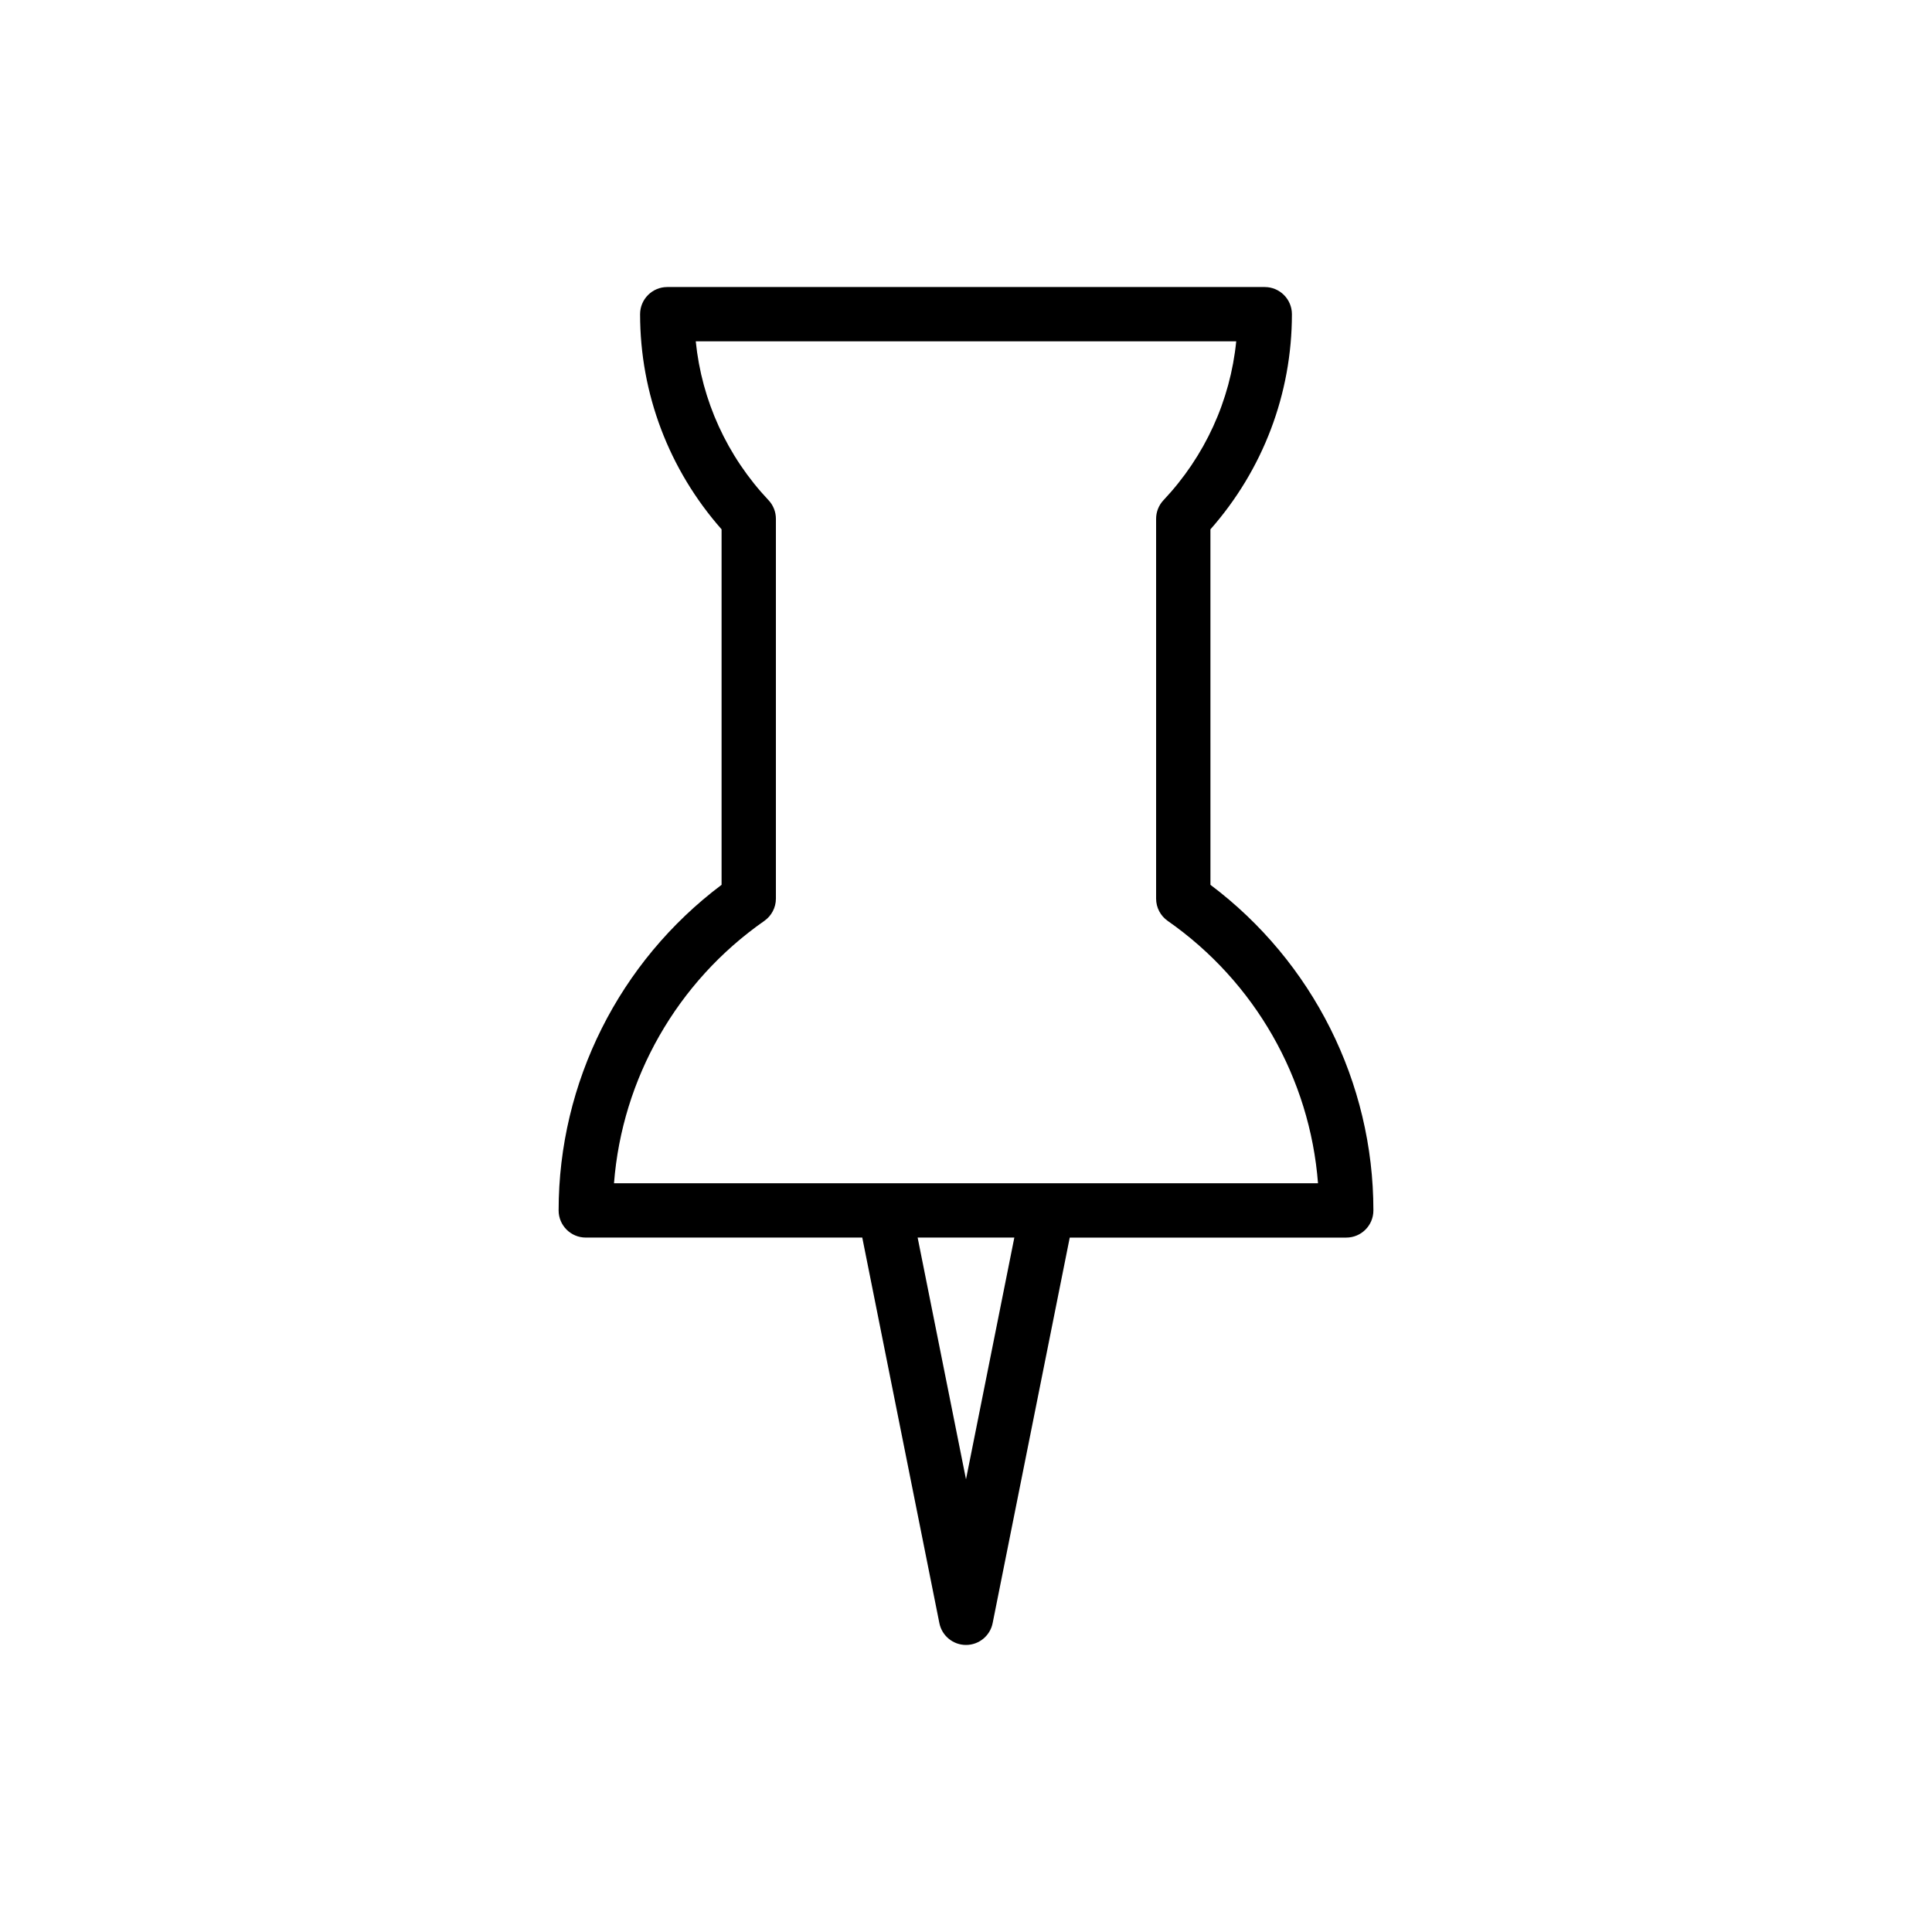
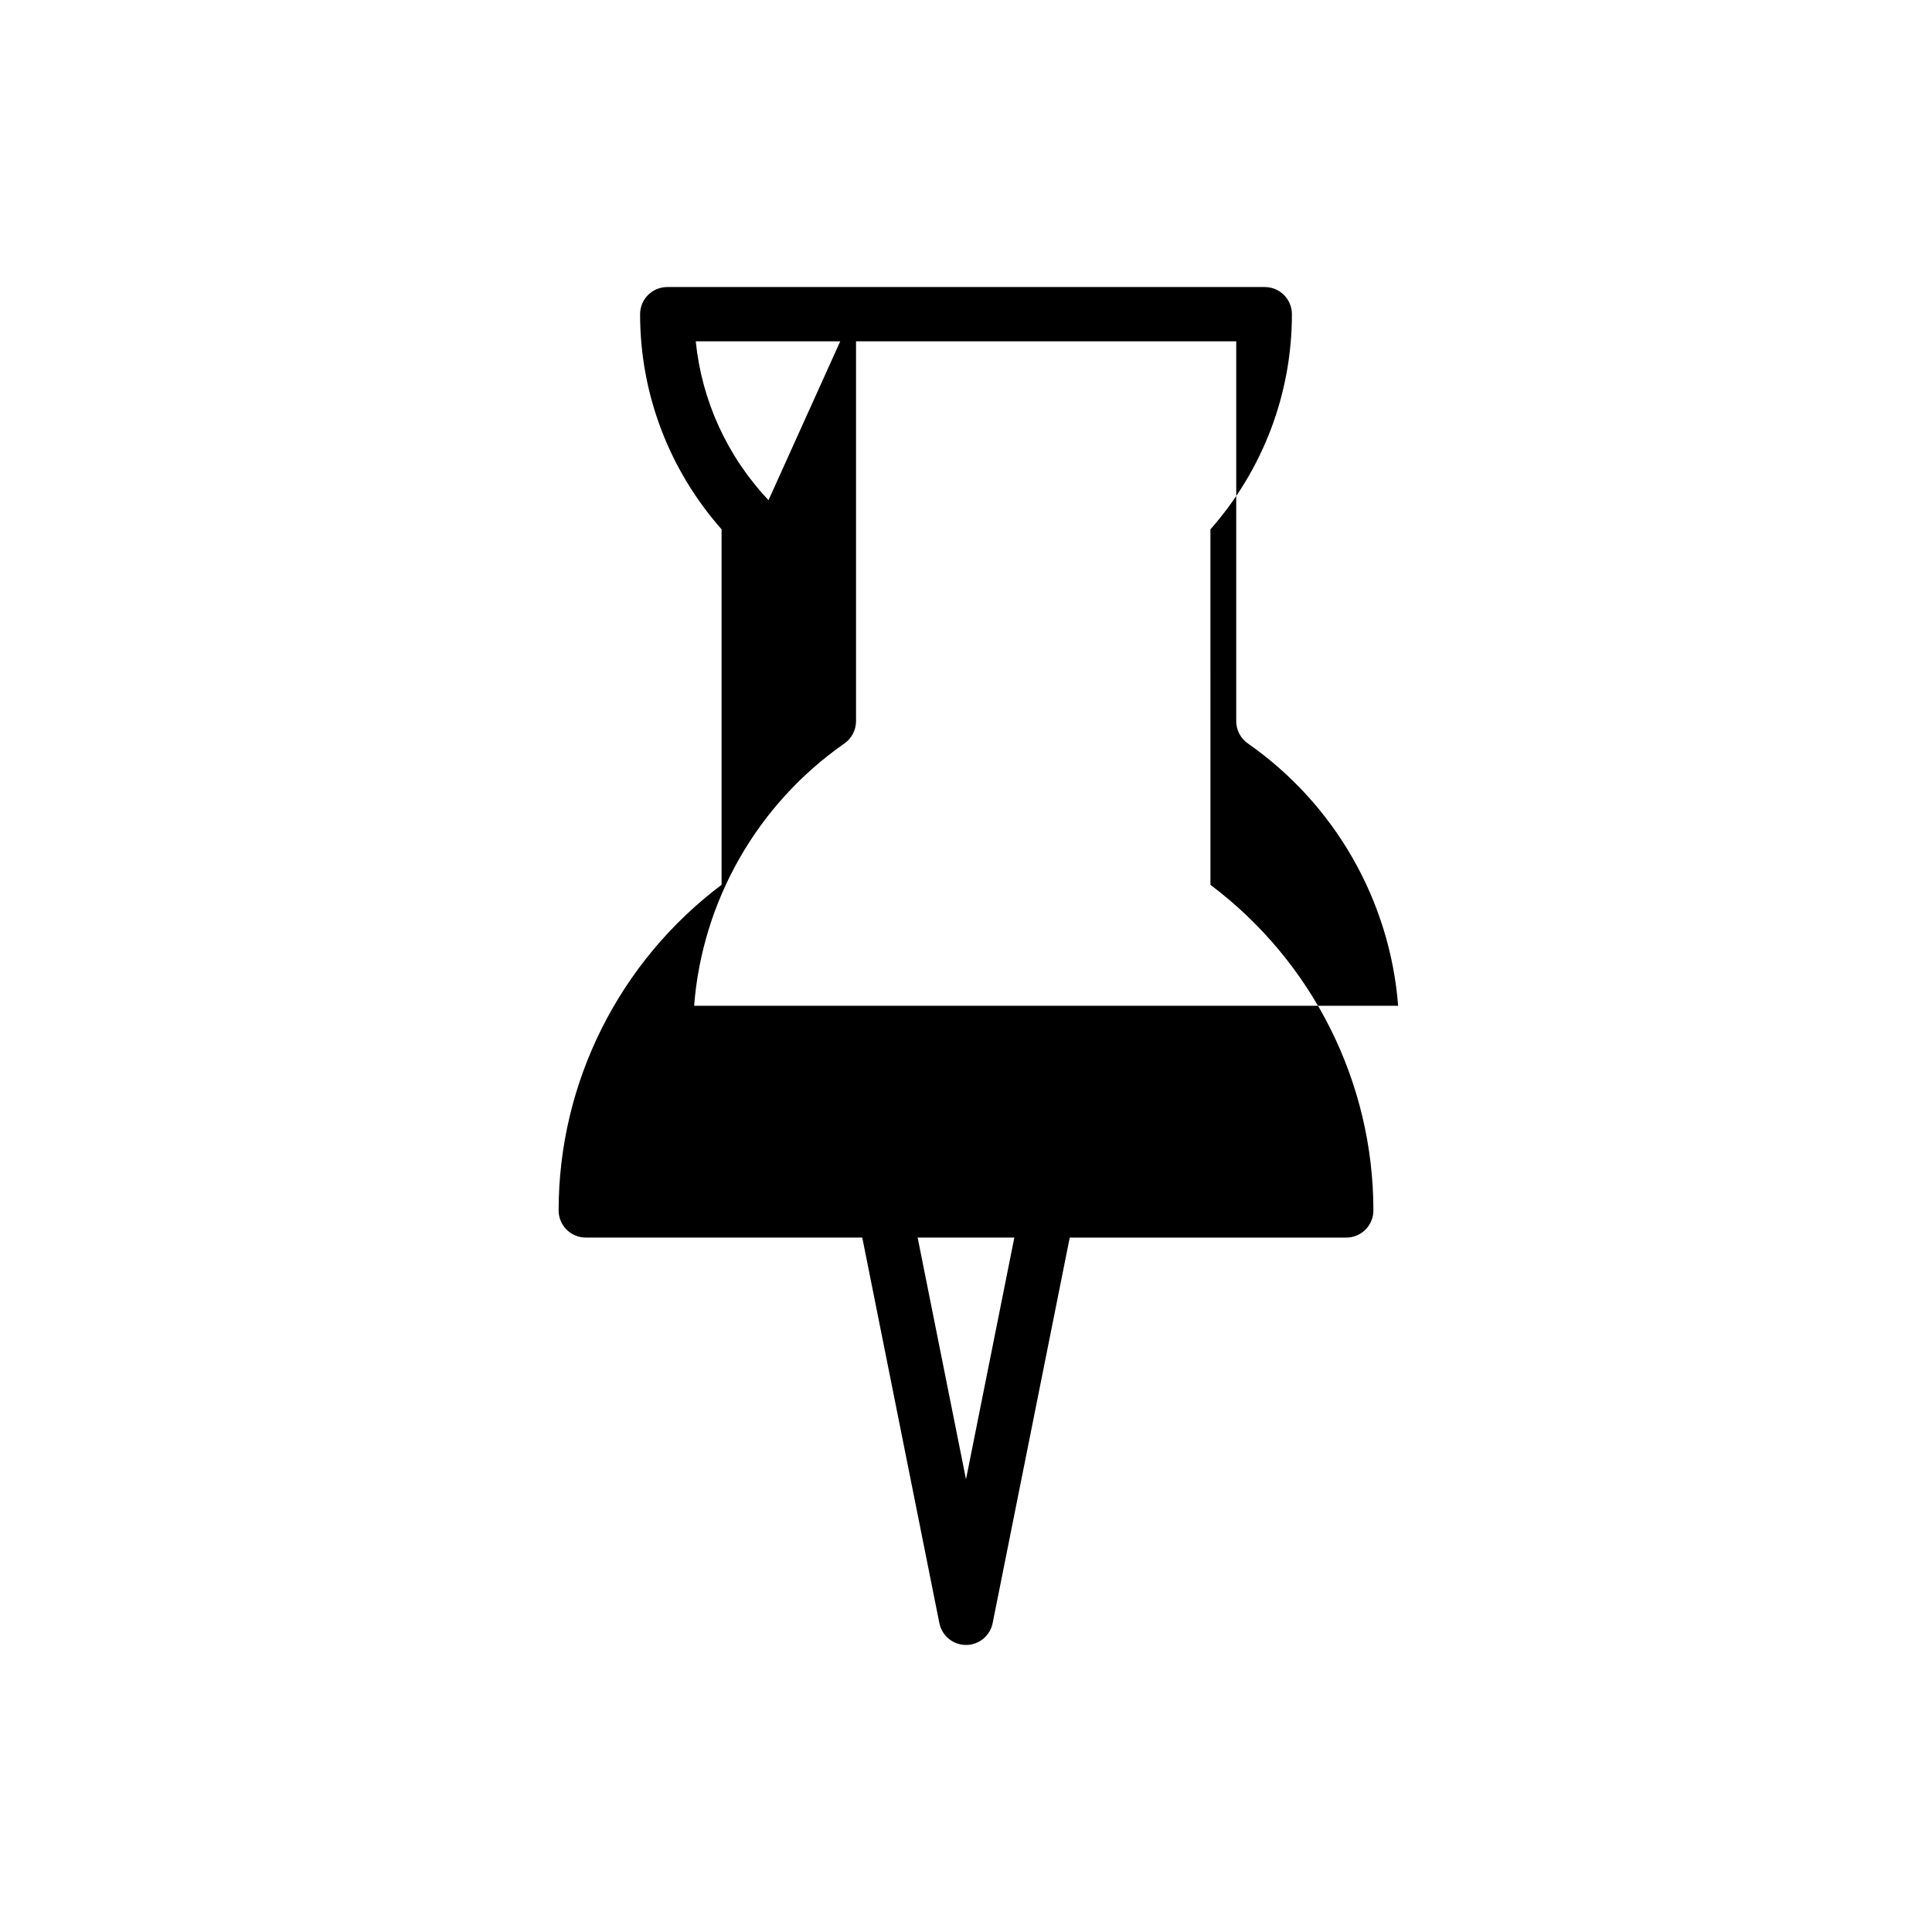
<svg xmlns="http://www.w3.org/2000/svg" fill="#000000" width="800px" height="800px" version="1.1" viewBox="144 144 512 512">
-   <path d="m292.04 464.77c0 3.977 3.223 7.199 7.199 7.199h73.27l20.434 102.18c0.672 3.356 3.629 5.781 7.059 5.781s6.387-2.426 7.059-5.785l20.43-102.17h73.273c3.977 0 7.199-3.219 7.199-7.199 0-33.941-16.074-65.914-43.184-86.289l-0.004-94.203c13.945-15.816 21.594-35.945 21.594-57.016 0-3.977-3.223-7.199-7.199-7.199h-158.34c-3.977 0-7.199 3.219-7.199 7.199 0 21.066 7.648 41.195 21.594 57.008v94.211c-27.109 20.375-43.184 52.348-43.184 86.289zm107.96 71.262-12.816-64.062h25.625zm-52.34-259.48c-10.992-11.668-17.699-26.406-19.277-42.094h143.23c-1.574 15.695-8.281 30.426-19.273 42.094-1.262 1.336-1.961 3.102-1.961 4.934v100.66c0 2.356 1.148 4.555 3.078 5.902 23.129 16.148 37.676 41.746 39.828 69.523h-186.57c2.152-27.777 16.699-53.375 39.828-69.52 1.93-1.352 3.078-3.551 3.078-5.906v-100.66c0-1.832-0.699-3.598-1.957-4.934z" />
+   <path d="m292.04 464.77c0 3.977 3.223 7.199 7.199 7.199h73.27l20.434 102.18c0.672 3.356 3.629 5.781 7.059 5.781s6.387-2.426 7.059-5.785l20.43-102.17h73.273c3.977 0 7.199-3.219 7.199-7.199 0-33.941-16.074-65.914-43.184-86.289l-0.004-94.203c13.945-15.816 21.594-35.945 21.594-57.016 0-3.977-3.223-7.199-7.199-7.199h-158.34c-3.977 0-7.199 3.219-7.199 7.199 0 21.066 7.648 41.195 21.594 57.008v94.211c-27.109 20.375-43.184 52.348-43.184 86.289zm107.96 71.262-12.816-64.062h25.625zm-52.34-259.48c-10.992-11.668-17.699-26.406-19.277-42.094h143.23v100.66c0 2.356 1.148 4.555 3.078 5.902 23.129 16.148 37.676 41.746 39.828 69.523h-186.57c2.152-27.777 16.699-53.375 39.828-69.52 1.93-1.352 3.078-3.551 3.078-5.906v-100.66c0-1.832-0.699-3.598-1.957-4.934z" />
</svg>